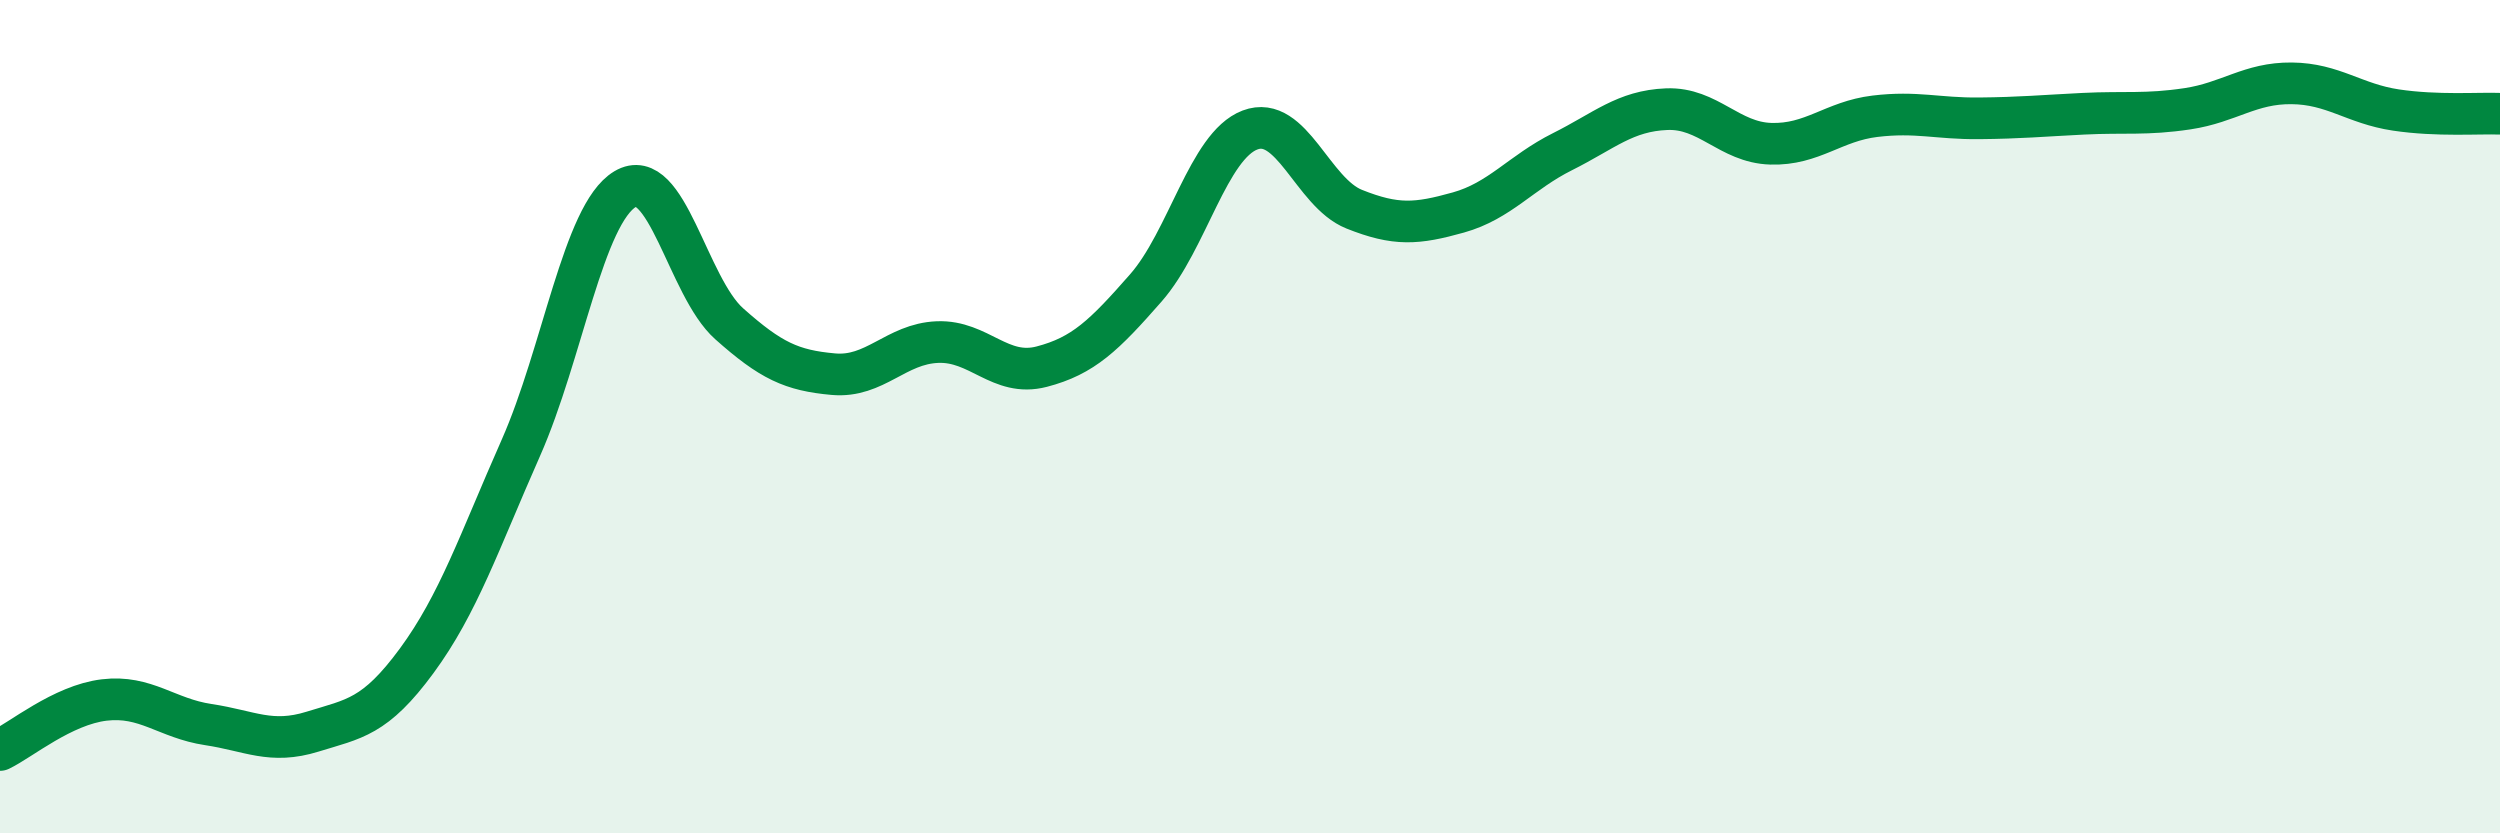
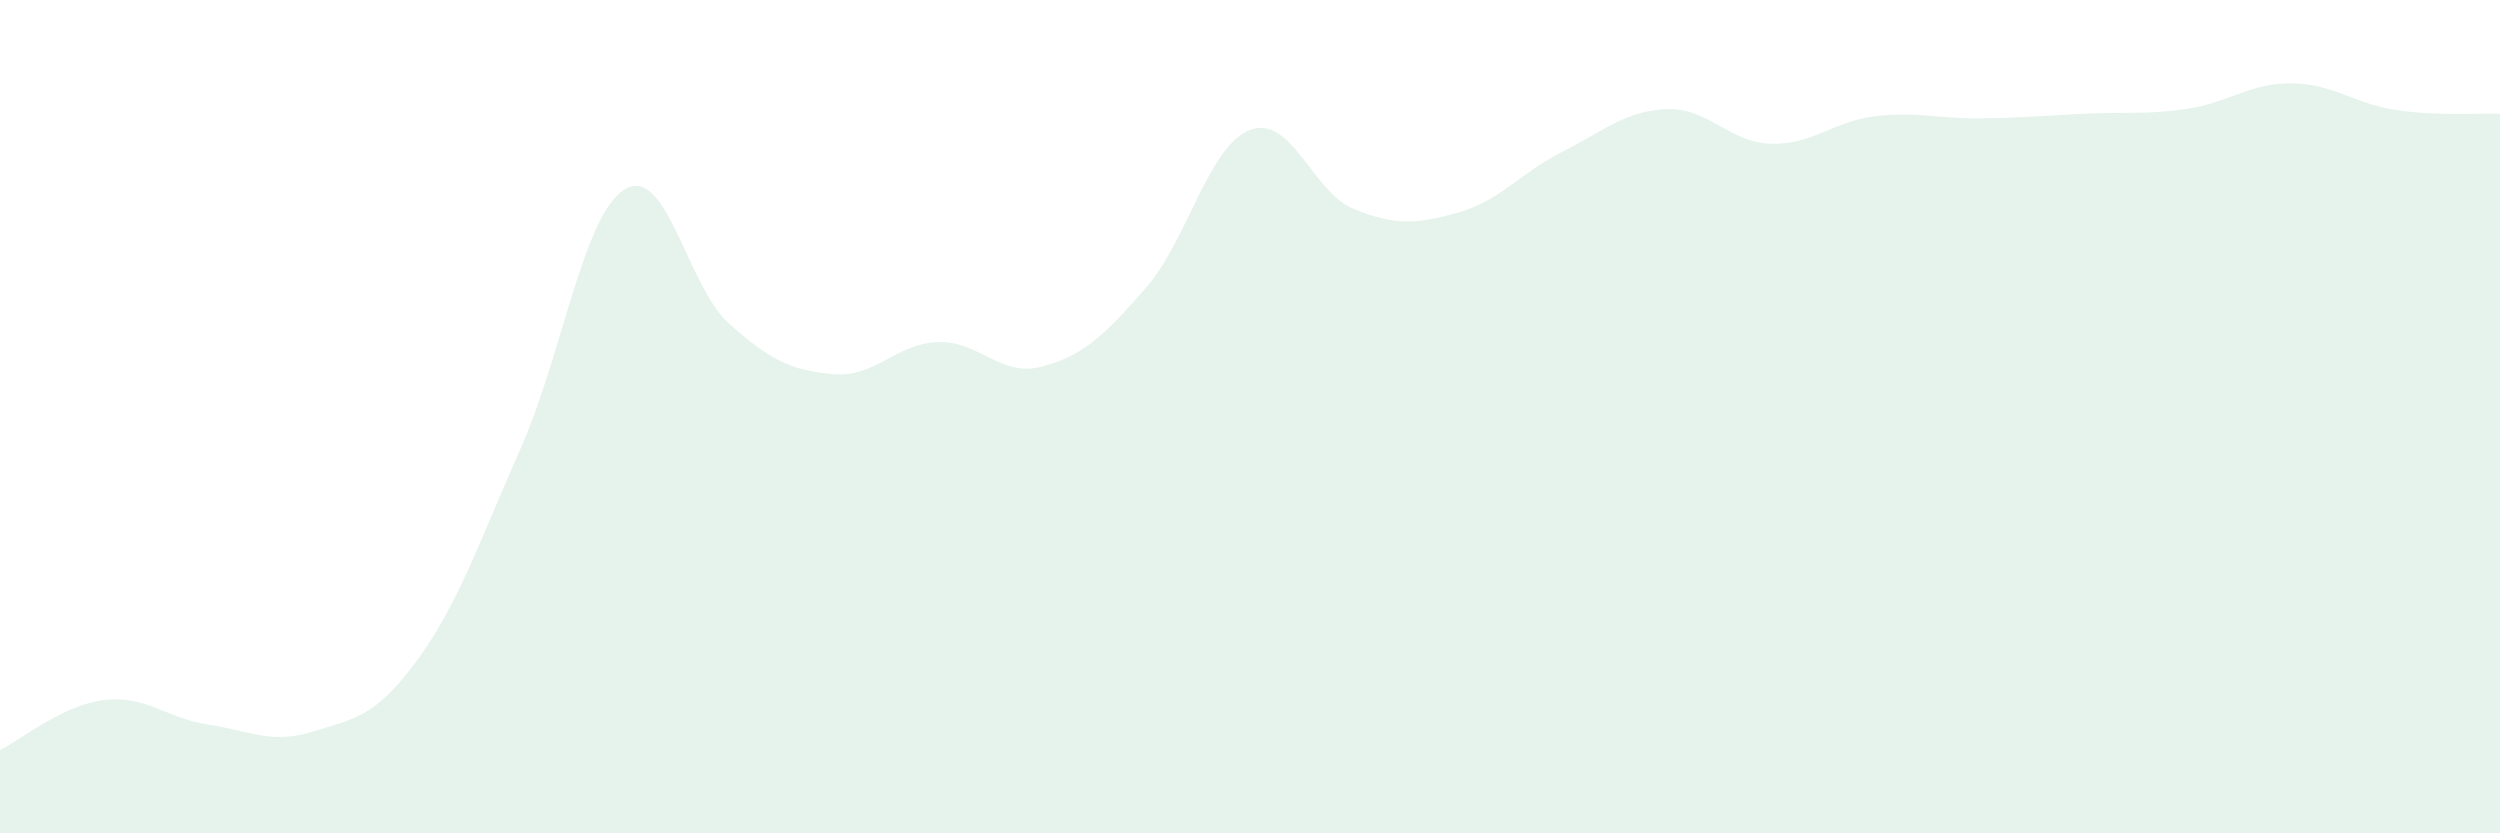
<svg xmlns="http://www.w3.org/2000/svg" width="60" height="20" viewBox="0 0 60 20">
  <path d="M 0,18 C 0.5,17.76 1.5,16.92 2.5,16.8 C 3.5,16.68 4,17.24 5,17.39 C 6,17.54 6.5,17.87 7.5,17.56 C 8.5,17.25 9,17.22 10,15.86 C 11,14.5 11.5,13.01 12.5,10.75 C 13.5,8.49 14,5.14 15,4.54 C 16,3.94 16.5,6.88 17.5,7.77 C 18.5,8.66 19,8.89 20,8.98 C 21,9.07 21.5,8.25 22.5,8.21 C 23.5,8.17 24,9.06 25,8.8 C 26,8.54 26.5,8.05 27.5,6.91 C 28.5,5.77 29,3.5 30,3.12 C 31,2.74 31.5,4.62 32.5,5.02 C 33.5,5.42 34,5.38 35,5.1 C 36,4.82 36.5,4.14 37.5,3.64 C 38.5,3.14 39,2.66 40,2.62 C 41,2.58 41.5,3.42 42.5,3.45 C 43.5,3.48 44,2.91 45,2.79 C 46,2.67 46.5,2.85 47.5,2.84 C 48.5,2.83 49,2.78 50,2.73 C 51,2.68 51.5,2.76 52.5,2.61 C 53.5,2.46 54,1.99 55,2 C 56,2.01 56.5,2.49 57.5,2.64 C 58.5,2.79 59.5,2.71 60,2.73L60 20L0 20Z" fill="#008740" opacity="0.1" stroke-linecap="round" stroke-linejoin="round" />
-   <path d="M 0,18 C 0.5,17.76 1.5,16.92 2.5,16.8 C 3.5,16.68 4,17.24 5,17.39 C 6,17.54 6.5,17.87 7.5,17.56 C 8.5,17.25 9,17.22 10,15.86 C 11,14.5 11.5,13.01 12.5,10.75 C 13.5,8.49 14,5.14 15,4.54 C 16,3.94 16.5,6.88 17.5,7.77 C 18.5,8.66 19,8.89 20,8.98 C 21,9.07 21.5,8.25 22.5,8.21 C 23.5,8.17 24,9.06 25,8.8 C 26,8.54 26.5,8.05 27.5,6.91 C 28.5,5.77 29,3.5 30,3.12 C 31,2.74 31.5,4.62 32.5,5.02 C 33.5,5.42 34,5.38 35,5.1 C 36,4.82 36.5,4.14 37.5,3.64 C 38.5,3.14 39,2.66 40,2.62 C 41,2.58 41.5,3.42 42.5,3.45 C 43.5,3.48 44,2.91 45,2.79 C 46,2.67 46.5,2.85 47.5,2.84 C 48.5,2.83 49,2.78 50,2.73 C 51,2.68 51.5,2.76 52.5,2.61 C 53.5,2.46 54,1.99 55,2 C 56,2.01 56.5,2.49 57.5,2.64 C 58.5,2.79 59.5,2.71 60,2.73" stroke="#008740" stroke-width="1" fill="none" stroke-linecap="round" stroke-linejoin="round" />
</svg>